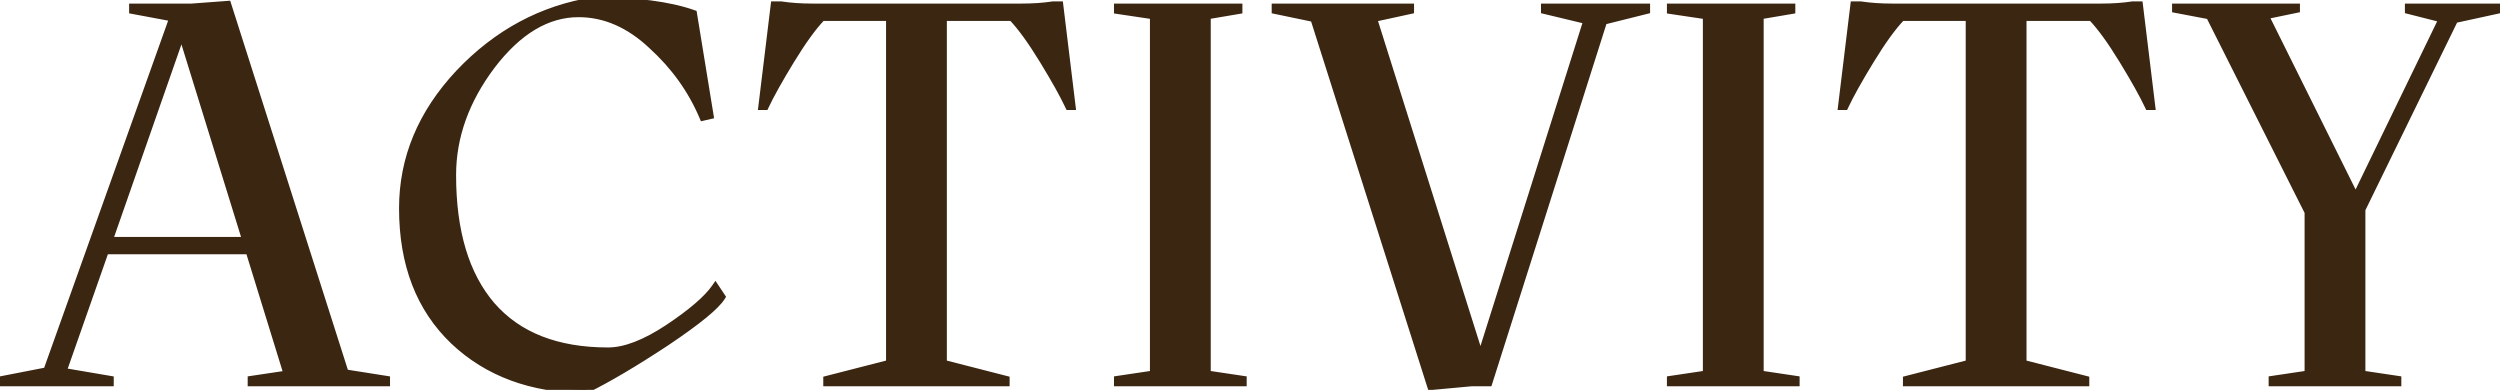
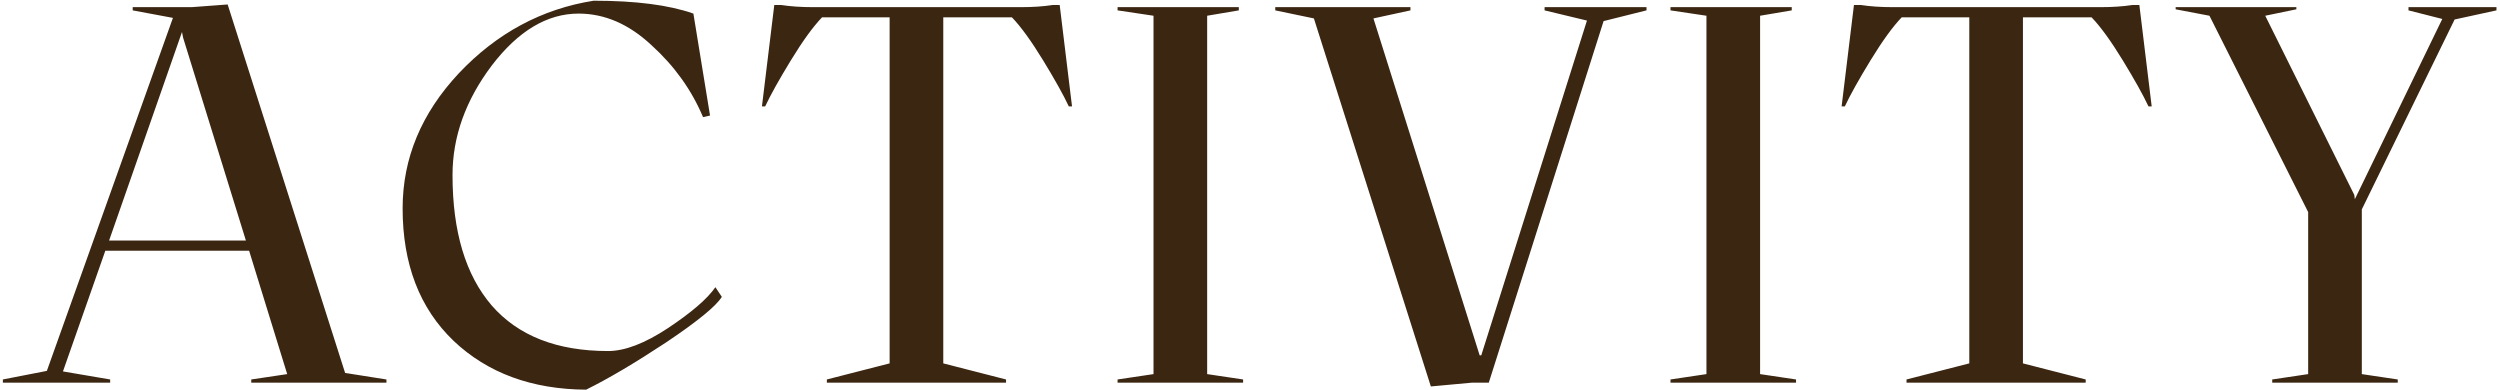
<svg xmlns="http://www.w3.org/2000/svg" width="699" height="109" viewBox="0 0 699 109" fill="none">
  <path d="M96.651 104.3L108.051 106.1V107H70.251V106.1L80.301 104.6L69.651 70.1H29.451L17.601 103.85L30.801 106.1V107H0.801V106.1L13.101 103.7L48.351 5L37.101 2.9V2H53.601L63.651 1.25L96.501 104.3H96.651ZM30.501 67.25H68.751L51.201 10.55L50.901 9.05V8.9L30.501 67.25ZM112.574 58.25C112.574 44.25 117.824 31.65 128.324 20.45C138.924 9.25 151.474 2.5 165.974 0.2C177.774 0.2 187.074 1.4 193.874 3.8L198.524 32.3L196.574 32.75C193.374 25.15 188.574 18.45 182.174 12.65C175.874 6.75 169.074 3.8 161.774 3.8C152.974 3.8 144.874 8.65 137.474 18.35C130.174 28.05 126.524 38.25 126.524 48.95C126.524 64.75 130.174 76.9 137.474 85.4C144.874 93.9 155.724 98.15 170.024 98.15C174.724 98.15 180.324 96 186.824 91.7C193.424 87.3 197.824 83.5 200.024 80.3L201.824 83C200.224 85.6 195.024 89.85 186.224 95.75C177.424 101.55 169.974 105.95 163.874 108.95C148.674 108.85 136.324 104.3 126.824 95.3C117.324 86.2 112.574 73.85 112.574 58.25ZM282.939 4.85H263.739V101.6L281.289 106.1V107H231.189V106.1L248.739 101.6V4.85H229.839C227.339 7.45 224.439 11.45 221.139 16.85C217.839 22.25 215.439 26.55 213.939 29.75H213.039L216.489 1.4H218.439C221.039 1.8 223.989 2 227.289 2H285.489C288.789 2 291.739 1.8 294.339 1.4H296.289L299.739 29.75H298.839C297.339 26.55 294.939 22.25 291.639 16.85C288.339 11.45 285.439 7.45 282.939 4.85ZM337.523 104.6L347.573 106.1V107H312.473V106.1L322.523 104.6V4.4L312.473 2.9V2H346.373V2.9L337.523 4.4V104.6ZM460.364 2V2.9L448.364 5.9L416.264 107H411.464L400.064 108.05L367.364 5.15L356.564 2.9V2H394.364V2.9L384.014 5.15L413.714 99.35H414.164L443.714 5.75L431.864 2.9V2H460.364ZM492.122 104.6L502.172 106.1V107H467.072V106.1L477.122 104.6V4.4L467.072 2.9V2H500.972V2.9L492.122 4.4V104.6ZM584.814 4.85H565.614V101.6L583.164 106.1V107H533.064V106.1L550.614 101.6V4.85H531.714C529.214 7.45 526.314 11.45 523.014 16.85C519.714 22.25 517.314 26.55 515.814 29.75H514.914L518.364 1.4H520.314C522.914 1.8 525.864 2 529.164 2H587.364C590.664 2 593.614 1.8 596.214 1.4H598.164L601.614 29.75H600.714C599.214 26.55 596.814 22.25 593.514 16.85C590.214 11.45 587.314 7.45 584.814 4.85ZM698.013 2V2.9L686.312 5.45L660.363 58.55V104.6L670.413 106.1V107H635.313V106.1L645.363 104.6V59.3L617.763 4.4L608.312 2.6V2H642.063V2.6L633.362 4.4L658.263 54.5L658.413 55.7L682.863 5.3L673.413 2.9V2H698.013Z" fill="#3B2612" />
-   <path d="M96.651 104.3L96.807 103.312L96.729 103.3H96.651V104.3ZM108.051 106.1H109.051V105.246L108.207 105.112L108.051 106.1ZM108.051 107V108H109.051V107H108.051ZM70.251 107H69.251V108H70.251V107ZM70.251 106.1L70.103 105.111L69.251 105.238V106.1H70.251ZM80.301 104.6L80.448 105.589L81.6 105.417L81.256 104.305L80.301 104.6ZM69.651 70.1L70.606 69.805L70.389 69.1H69.651V70.1ZM29.451 70.1V69.1H28.742L28.507 69.769L29.451 70.1ZM17.601 103.85L16.657 103.519L16.265 104.637L17.433 104.836L17.601 103.85ZM30.801 106.1H31.801V105.256L30.969 105.114L30.801 106.1ZM30.801 107V108H31.801V107H30.801ZM0.801 107H-0.199V108H0.801V107ZM0.801 106.1L0.609 105.119L-0.199 105.276V106.1H0.801ZM13.101 103.7L13.292 104.681L13.851 104.572L14.043 104.036L13.101 103.7ZM48.351 5L49.292 5.336L49.687 4.232L48.534 4.017L48.351 5ZM37.101 2.9H36.101V3.731L36.917 3.883L37.101 2.9ZM37.101 2V1H36.101V2H37.101ZM53.601 2V3H53.638L53.675 2.997L53.601 2ZM63.651 1.25L64.603 0.946L64.364 0.194L63.576 0.253L63.651 1.25ZM96.501 104.3L95.548 104.604L95.77 105.3H96.501V104.3ZM30.501 67.25L29.557 66.92L29.092 68.25H30.501V67.25ZM68.751 67.25V68.25H70.107L69.706 66.954L68.751 67.25ZM51.201 10.55L50.22 10.746L50.23 10.796L50.245 10.846L51.201 10.55ZM50.901 9.05H49.901V9.149L49.92 9.246L50.901 9.05ZM50.901 8.9H51.901L49.957 8.57L50.901 8.9ZM96.495 105.288L107.895 107.088L108.207 105.112L96.807 103.312L96.495 105.288ZM107.051 106.1V107H109.051V106.1H107.051ZM108.051 106H70.251V108H108.051V106ZM71.251 107V106.1H69.251V107H71.251ZM70.398 107.089L80.448 105.589L80.153 103.611L70.103 105.111L70.398 107.089ZM81.256 104.305L70.606 69.805L68.695 70.395L79.345 104.895L81.256 104.305ZM69.651 69.1H29.451V71.1H69.651V69.1ZM28.507 69.769L16.657 103.519L18.544 104.181L30.394 70.431L28.507 69.769ZM17.433 104.836L30.633 107.086L30.969 105.114L17.769 102.864L17.433 104.836ZM29.801 106.1V107H31.801V106.1H29.801ZM30.801 106H0.801V108H30.801V106ZM1.801 107V106.1H-0.199V107H1.801ZM0.992 107.081L13.292 104.681L12.909 102.719L0.609 105.119L0.992 107.081ZM14.043 104.036L49.292 5.336L47.409 4.664L12.159 103.364L14.043 104.036ZM48.534 4.017L37.284 1.917L36.917 3.883L48.167 5.983L48.534 4.017ZM38.101 2.9V2H36.101V2.9H38.101ZM37.101 3H53.601V1H37.101V3ZM53.675 2.997L63.725 2.247L63.576 0.253L53.526 1.003L53.675 2.997ZM62.698 1.554L95.548 104.604L97.454 103.996L64.603 0.946L62.698 1.554ZM96.501 105.3H96.651V103.3H96.501V105.3ZM30.501 68.25H68.751V66.25H30.501V68.25ZM69.706 66.954L52.156 10.254L50.245 10.846L67.796 67.546L69.706 66.954ZM52.181 10.354L51.881 8.854L49.92 9.246L50.22 10.746L52.181 10.354ZM51.901 9.05V8.9H49.901V9.05H51.901ZM49.957 8.57L29.557 66.92L31.445 67.58L51.845 9.23L49.957 8.57ZM128.324 20.45L127.598 19.763L127.595 19.766L128.324 20.45ZM165.974 0.2V-0.8H165.895L165.818 -0.788L165.974 0.2ZM193.874 3.8L194.861 3.639L194.766 3.054L194.207 2.857L193.874 3.8ZM198.524 32.3L198.749 33.274L199.662 33.064L199.511 32.139L198.524 32.3ZM196.574 32.75L195.653 33.138L195.979 33.914L196.799 33.724L196.574 32.75ZM182.174 12.65L181.491 13.38L181.497 13.386L181.503 13.391L182.174 12.65ZM137.474 18.35L136.679 17.743L136.675 17.749L137.474 18.35ZM137.474 85.4L136.716 86.052L136.72 86.057L137.474 85.4ZM186.824 91.7L187.376 92.534L187.379 92.532L186.824 91.7ZM200.024 80.3L200.856 79.745L200.037 78.516L199.2 79.734L200.024 80.3ZM201.824 83L202.676 83.524L203.012 82.978L202.656 82.445L201.824 83ZM186.224 95.75L186.775 96.585L186.781 96.581L186.224 95.75ZM163.874 108.95L163.868 109.95L164.104 109.952L164.316 109.847L163.874 108.95ZM126.824 95.3L126.132 96.022L126.136 96.026L126.824 95.3ZM113.574 58.25C113.574 44.53 118.709 32.168 129.054 21.134L127.595 19.766C116.939 31.132 111.574 43.97 111.574 58.25H113.574ZM129.051 21.137C139.507 10.089 151.86 3.451 166.131 1.188L165.818 -0.788C151.088 1.549 138.341 8.411 127.598 19.763L129.051 21.137ZM165.974 1.2C177.723 1.2 186.895 2.397 193.541 4.743L194.207 2.857C187.254 0.403 177.825 -0.8 165.974 -0.8V1.2ZM192.887 3.961L197.537 32.461L199.511 32.139L194.861 3.639L192.887 3.961ZM198.299 31.326L196.349 31.776L196.799 33.724L198.749 33.274L198.299 31.326ZM197.496 32.362C194.237 24.621 189.349 17.802 182.846 11.909L181.503 13.391C187.8 19.098 192.512 25.679 195.653 33.138L197.496 32.362ZM182.858 11.92C176.408 5.88 169.373 2.8 161.774 2.8V4.8C168.775 4.8 175.34 7.62 181.491 13.38L182.858 11.92ZM161.774 2.8C152.553 2.8 144.19 7.898 136.679 17.744L138.269 18.956C145.558 9.402 153.395 4.8 161.774 4.8V2.8ZM136.675 17.749C129.263 27.598 125.524 38.004 125.524 48.95H127.524C127.524 38.496 131.085 28.502 138.273 18.951L136.675 17.749ZM125.524 48.95C125.524 64.892 129.207 77.308 136.716 86.052L138.233 84.749C131.142 76.492 127.524 64.608 127.524 48.95H125.524ZM136.72 86.057C144.359 94.831 155.519 99.15 170.024 99.15V97.15C155.93 97.15 145.39 92.969 138.228 84.743L136.72 86.057ZM170.024 99.15C175.011 99.15 180.809 96.878 187.376 92.534L186.272 90.866C179.839 95.122 174.437 97.15 170.024 97.15V99.15ZM187.379 92.532C193.998 88.12 198.534 84.232 200.848 80.867L199.2 79.734C197.114 82.768 192.851 86.48 186.27 90.868L187.379 92.532ZM199.192 80.855L200.992 83.555L202.656 82.445L200.856 79.745L199.192 80.855ZM200.973 82.476C200.267 83.622 198.683 85.245 196.091 87.363C193.526 89.46 190.054 91.978 185.667 94.919L186.781 96.581C191.194 93.622 194.723 91.065 197.357 88.912C199.965 86.78 201.781 84.978 202.676 83.524L200.973 82.476ZM185.674 94.915C176.892 100.703 169.481 105.078 163.433 108.053L164.316 109.847C170.468 106.822 177.956 102.397 186.775 96.585L185.674 94.915ZM163.881 107.95C148.891 107.851 136.798 103.372 127.512 94.574L126.136 96.026C135.85 105.228 148.458 109.849 163.868 109.95L163.881 107.95ZM127.516 94.578C118.249 85.701 113.574 73.632 113.574 58.25H111.574C111.574 74.068 116.399 86.699 126.132 96.022L127.516 94.578ZM282.939 4.85L283.66 4.157L283.365 3.85H282.939V4.85ZM263.739 4.85V3.85H262.739V4.85H263.739ZM263.739 101.6H262.739V102.376L263.491 102.569L263.739 101.6ZM281.289 106.1H282.289V105.324L281.537 105.131L281.289 106.1ZM281.289 107V108H282.289V107H281.289ZM231.189 107H230.189V108H231.189V107ZM231.189 106.1L230.941 105.131L230.189 105.324V106.1H231.189ZM248.739 101.6L248.987 102.569L249.739 102.376V101.6H248.739ZM248.739 4.85H249.739V3.85H248.739V4.85ZM229.839 4.85V3.85H229.413L229.118 4.157L229.839 4.85ZM221.139 16.85L221.992 17.371L221.992 17.371L221.139 16.85ZM213.939 29.75V30.75H214.575L214.845 30.174L213.939 29.75ZM213.039 29.75L212.046 29.629L211.91 30.75H213.039V29.75ZM216.489 1.4V0.4H215.603L215.496 1.279L216.489 1.4ZM218.439 1.4L218.591 0.412L218.516 0.4H218.439V1.4ZM294.339 1.4V0.4H294.263L294.187 0.412L294.339 1.4ZM296.289 1.4L297.282 1.279L297.175 0.4H296.289V1.4ZM299.739 29.75V30.75H300.868L300.732 29.629L299.739 29.75ZM298.839 29.75L297.934 30.174L298.203 30.75H298.839V29.75ZM291.639 16.85L290.786 17.371L290.786 17.371L291.639 16.85ZM282.939 3.85H263.739V5.85H282.939V3.85ZM262.739 4.85V101.6H264.739V4.85H262.739ZM263.491 102.569L281.041 107.069L281.537 105.131L263.987 100.631L263.491 102.569ZM280.289 106.1V107H282.289V106.1H280.289ZM281.289 106H231.189V108H281.289V106ZM232.189 107V106.1H230.189V107H232.189ZM231.437 107.069L248.987 102.569L248.491 100.631L230.941 105.131L231.437 107.069ZM249.739 101.6V4.85H247.739V101.6H249.739ZM248.739 3.85H229.839V5.85H248.739V3.85ZM229.118 4.157C226.544 6.834 223.6 10.905 220.286 16.328L221.992 17.371C225.278 11.994 228.134 8.066 230.56 5.543L229.118 4.157ZM220.286 16.328C216.979 21.74 214.557 26.076 213.034 29.326L214.845 30.174C216.321 27.024 218.699 22.76 221.992 17.371L220.286 16.328ZM213.939 28.75H213.039V30.75H213.939V28.75ZM214.032 29.871L217.482 1.521L215.496 1.279L212.046 29.629L214.032 29.871ZM216.489 2.4H218.439V0.4H216.489V2.4ZM218.287 2.388C220.948 2.798 223.95 3 227.289 3V1C224.028 1 221.13 0.802 218.591 0.412L218.287 2.388ZM227.289 3H285.489V1H227.289V3ZM285.489 3C288.828 3 291.83 2.798 294.491 2.388L294.187 0.412C291.648 0.802 288.75 1 285.489 1V3ZM294.339 2.4H296.289V0.4H294.339V2.4ZM295.296 1.521L298.746 29.871L300.732 29.629L297.282 1.279L295.296 1.521ZM299.739 28.75H298.839V30.75H299.739V28.75ZM299.745 29.326C298.221 26.076 295.799 21.74 292.492 16.328L290.786 17.371C294.079 22.76 296.457 27.024 297.934 30.174L299.745 29.326ZM292.492 16.328C289.178 10.905 286.234 6.834 283.66 4.157L282.218 5.543C284.644 8.066 287.5 11.994 290.786 17.371L292.492 16.328ZM337.523 104.6H336.523V105.462L337.375 105.589L337.523 104.6ZM347.573 106.1H348.573V105.238L347.72 105.111L347.573 106.1ZM347.573 107V108H348.573V107H347.573ZM312.473 107H311.473V108H312.473V107ZM312.473 106.1L312.325 105.111L311.473 105.238V106.1H312.473ZM322.523 104.6L322.67 105.589L323.523 105.462V104.6H322.523ZM322.523 4.4H323.523V3.538L322.67 3.411L322.523 4.4ZM312.473 2.9H311.473V3.762L312.325 3.889L312.473 2.9ZM312.473 2V1H311.473V2H312.473ZM346.373 2H347.373V1H346.373V2ZM346.373 2.9L346.54 3.886L347.373 3.745V2.9H346.373ZM337.523 4.4L337.356 3.414L336.523 3.555V4.4H337.523ZM337.375 105.589L347.425 107.089L347.72 105.111L337.67 103.611L337.375 105.589ZM346.573 106.1V107H348.573V106.1H346.573ZM347.573 106H312.473V108H347.573V106ZM313.473 107V106.1H311.473V107H313.473ZM312.62 107.089L322.67 105.589L322.375 103.611L312.325 105.111L312.62 107.089ZM323.523 104.6V4.4H321.523V104.6H323.523ZM322.67 3.411L312.62 1.911L312.325 3.889L322.375 5.389L322.67 3.411ZM313.473 2.9V2H311.473V2.9H313.473ZM312.473 3H346.373V1H312.473V3ZM345.373 2V2.9H347.373V2H345.373ZM346.206 1.914L337.356 3.414L337.69 5.386L346.54 3.886L346.206 1.914ZM336.523 4.4V104.6H338.523V4.4H336.523ZM460.364 2H461.364V1H460.364V2ZM460.364 2.9L460.607 3.87L461.364 3.681V2.9H460.364ZM448.364 5.9L448.122 4.93L447.58 5.065L447.411 5.597L448.364 5.9ZM416.264 107V108H416.996L417.218 107.303L416.264 107ZM411.464 107V106H411.419L411.373 106.004L411.464 107ZM400.064 108.05L399.111 108.353L399.355 109.12L400.156 109.046L400.064 108.05ZM367.364 5.15L368.317 4.847L368.141 4.29L367.568 4.171L367.364 5.15ZM356.564 2.9H355.564V3.713L356.36 3.879L356.564 2.9ZM356.564 2V1H355.564V2H356.564ZM394.364 2H395.364V1H394.364V2ZM394.364 2.9L394.577 3.877L395.364 3.706V2.9H394.364ZM384.014 5.15L383.802 4.173L382.731 4.406L383.061 5.451L384.014 5.15ZM413.714 99.35L412.761 99.651L412.981 100.35H413.714V99.35ZM414.164 99.35V100.35H414.897L415.118 99.651L414.164 99.35ZM443.714 5.75L444.668 6.051L444.991 5.028L443.948 4.778L443.714 5.75ZM431.864 2.9H430.864V3.688L431.631 3.872L431.864 2.9ZM431.864 2V1H430.864V2H431.864ZM459.364 2V2.9H461.364V2H459.364ZM460.122 1.93L448.122 4.93L448.607 6.87L460.607 3.87L460.122 1.93ZM447.411 5.597L415.311 106.697L417.218 107.303L449.318 6.203L447.411 5.597ZM416.264 106H411.464V108H416.264V106ZM411.373 106.004L399.973 107.054L400.156 109.046L411.556 107.996L411.373 106.004ZM401.017 107.747L368.317 4.847L366.411 5.453L399.111 108.353L401.017 107.747ZM367.568 4.171L356.768 1.921L356.36 3.879L367.16 6.129L367.568 4.171ZM357.564 2.9V2H355.564V2.9H357.564ZM356.564 3H394.364V1H356.564V3ZM393.364 2V2.9H395.364V2H393.364ZM394.152 1.923L383.802 4.173L384.227 6.127L394.577 3.877L394.152 1.923ZM383.061 5.451L412.761 99.651L414.668 99.049L384.968 4.849L383.061 5.451ZM413.714 100.35H414.164V98.35H413.714V100.35ZM415.118 99.651L444.668 6.051L442.761 5.449L413.211 99.049L415.118 99.651ZM443.948 4.778L432.098 1.928L431.631 3.872L443.481 6.722L443.948 4.778ZM432.864 2.9V2H430.864V2.9H432.864ZM431.864 3H460.364V1H431.864V3ZM492.122 104.6H491.122V105.462L491.975 105.589L492.122 104.6ZM502.172 106.1H503.172V105.238L502.32 105.111L502.172 106.1ZM502.172 107V108H503.172V107H502.172ZM467.072 107H466.072V108H467.072V107ZM467.072 106.1L466.925 105.111L466.072 105.238V106.1H467.072ZM477.122 104.6L477.27 105.589L478.122 105.462V104.6H477.122ZM477.122 4.4H478.122V3.538L477.27 3.411L477.122 4.4ZM467.072 2.9H466.072V3.762L466.925 3.889L467.072 2.9ZM467.072 2V1H466.072V2H467.072ZM500.972 2H501.972V1H500.972V2ZM500.972 2.9L501.139 3.886L501.972 3.745V2.9H500.972ZM492.122 4.4L491.955 3.414L491.122 3.555V4.4H492.122ZM491.975 105.589L502.025 107.089L502.32 105.111L492.27 103.611L491.975 105.589ZM501.172 106.1V107H503.172V106.1H501.172ZM502.172 106H467.072V108H502.172V106ZM468.072 107V106.1H466.072V107H468.072ZM467.22 107.089L477.27 105.589L476.975 103.611L466.925 105.111L467.22 107.089ZM478.122 104.6V4.4H476.122V104.6H478.122ZM477.27 3.411L467.22 1.911L466.925 3.889L476.975 5.389L477.27 3.411ZM468.072 2.9V2H466.072V2.9H468.072ZM467.072 3H500.972V1H467.072V3ZM499.972 2V2.9H501.972V2H499.972ZM500.805 1.914L491.955 3.414L492.289 5.386L501.139 3.886L500.805 1.914ZM491.122 4.4V104.6H493.122V4.4H491.122ZM584.814 4.85L585.535 4.157L585.24 3.85H584.814V4.85ZM565.614 4.85V3.85H564.614V4.85H565.614ZM565.614 101.6H564.614V102.376L565.366 102.569L565.614 101.6ZM583.164 106.1H584.164V105.324L583.412 105.131L583.164 106.1ZM583.164 107V108H584.164V107H583.164ZM533.064 107H532.064V108H533.064V107ZM533.064 106.1L532.816 105.131L532.064 105.324V106.1H533.064ZM550.614 101.6L550.862 102.569L551.614 102.376V101.6H550.614ZM550.614 4.85H551.614V3.85H550.614V4.85ZM531.714 4.85V3.85H531.288L530.993 4.157L531.714 4.85ZM523.014 16.85L523.867 17.371L523.867 17.371L523.014 16.85ZM515.814 29.75V30.75H516.45L516.72 30.174L515.814 29.75ZM514.914 29.75L513.921 29.629L513.785 30.75H514.914V29.75ZM518.364 1.4V0.4H517.478L517.371 1.279L518.364 1.4ZM520.314 1.4L520.466 0.412L520.391 0.4H520.314V1.4ZM596.214 1.4V0.4H596.138L596.062 0.412L596.214 1.4ZM598.164 1.4L599.157 1.279L599.05 0.4H598.164V1.4ZM601.614 29.75V30.75H602.743L602.607 29.629L601.614 29.75ZM600.714 29.75L599.809 30.174L600.078 30.75H600.714V29.75ZM593.514 16.85L592.661 17.371L592.661 17.371L593.514 16.85ZM584.814 3.85H565.614V5.85H584.814V3.85ZM564.614 4.85V101.6H566.614V4.85H564.614ZM565.366 102.569L582.916 107.069L583.412 105.131L565.862 100.631L565.366 102.569ZM582.164 106.1V107H584.164V106.1H582.164ZM583.164 106H533.064V108H583.164V106ZM534.064 107V106.1H532.064V107H534.064ZM533.312 107.069L550.862 102.569L550.366 100.631L532.816 105.131L533.312 107.069ZM551.614 101.6V4.85H549.614V101.6H551.614ZM550.614 3.85H531.714V5.85H550.614V3.85ZM530.993 4.157C528.419 6.834 525.475 10.905 522.161 16.328L523.867 17.371C527.153 11.994 530.009 8.066 532.435 5.543L530.993 4.157ZM522.161 16.328C518.854 21.74 516.432 26.076 514.909 29.326L516.72 30.174C518.196 27.024 520.574 22.76 523.867 17.371L522.161 16.328ZM515.814 28.75H514.914V30.75H515.814V28.75ZM515.907 29.871L519.357 1.521L517.371 1.279L513.921 29.629L515.907 29.871ZM518.364 2.4H520.314V0.4H518.364V2.4ZM520.162 2.388C522.823 2.798 525.825 3 529.164 3V1C525.903 1 523.005 0.802 520.466 0.412L520.162 2.388ZM529.164 3H587.364V1H529.164V3ZM587.364 3C590.703 3 593.705 2.798 596.366 2.388L596.062 0.412C593.523 0.802 590.625 1 587.364 1V3ZM596.214 2.4H598.164V0.4H596.214V2.4ZM597.171 1.521L600.621 29.871L602.607 29.629L599.157 1.279L597.171 1.521ZM601.614 28.75H600.714V30.75H601.614V28.75ZM601.62 29.326C600.096 26.076 597.674 21.74 594.367 16.328L592.661 17.371C595.954 22.76 598.332 27.024 599.809 30.174L601.62 29.326ZM594.367 16.328C591.053 10.905 588.109 6.834 585.535 4.157L584.093 5.543C586.519 8.066 589.375 11.994 592.661 17.371L594.367 16.328ZM698.013 2H699.013V1H698.013V2ZM698.013 2.9L698.225 3.877L699.013 3.706V2.9H698.013ZM686.312 5.45L686.1 4.473L685.627 4.576L685.414 5.011L686.312 5.45ZM660.363 58.55L659.464 58.111L659.363 58.319V58.55H660.363ZM660.363 104.6H659.363V105.462L660.215 105.589L660.363 104.6ZM670.413 106.1H671.413V105.238L670.56 105.111L670.413 106.1ZM670.413 107V108H671.413V107H670.413ZM635.313 107H634.313V108H635.313V107ZM635.313 106.1L635.165 105.111L634.313 105.238V106.1H635.313ZM645.363 104.6L645.51 105.589L646.363 105.462V104.6H645.363ZM645.363 59.3H646.363V59.063L646.256 58.851L645.363 59.3ZM617.763 4.4L618.656 3.951L618.434 3.51L617.95 3.418L617.763 4.4ZM608.312 2.6H607.312V3.428L608.125 3.582L608.312 2.6ZM608.312 2V1H607.312V2H608.312ZM642.063 2H643.063V1H642.063V2ZM642.063 2.6L642.265 3.579L643.063 3.414V2.6H642.063ZM633.362 4.4L633.16 3.421L631.89 3.684L632.467 4.845L633.362 4.4ZM658.263 54.5L659.255 54.376L659.234 54.207L659.158 54.055L658.263 54.5ZM658.413 55.7L657.42 55.824L657.839 59.173L659.312 56.136L658.413 55.7ZM682.863 5.3L683.762 5.736L684.298 4.633L683.109 4.331L682.863 5.3ZM673.413 2.9H672.413V3.678L673.166 3.869L673.413 2.9ZM673.413 2V1H672.413V2H673.413ZM697.013 2V2.9H699.013V2H697.013ZM697.8 1.923L686.1 4.473L686.525 6.427L698.225 3.877L697.8 1.923ZM685.414 5.011L659.464 58.111L661.261 58.989L687.211 5.889L685.414 5.011ZM659.363 58.55V104.6H661.363V58.55H659.363ZM660.215 105.589L670.265 107.089L670.56 105.111L660.51 103.611L660.215 105.589ZM669.413 106.1V107H671.413V106.1H669.413ZM670.413 106H635.313V108H670.413V106ZM636.313 107V106.1H634.313V107H636.313ZM635.46 107.089L645.51 105.589L645.215 103.611L635.165 105.111L635.46 107.089ZM646.363 104.6V59.3H644.363V104.6H646.363ZM646.256 58.851L618.656 3.951L616.869 4.849L644.469 59.749L646.256 58.851ZM617.95 3.418L608.5 1.618L608.125 3.582L617.575 5.382L617.95 3.418ZM609.312 2.6V2H607.312V2.6H609.312ZM608.312 3H642.063V1H608.312V3ZM641.063 2V2.6H643.063V2H641.063ZM641.86 1.621L633.16 3.421L633.565 5.379L642.265 3.579L641.86 1.621ZM632.467 4.845L657.367 54.945L659.158 54.055L634.258 3.955L632.467 4.845ZM657.27 54.624L657.42 55.824L659.405 55.576L659.255 54.376L657.27 54.624ZM659.312 56.136L683.762 5.736L681.963 4.864L657.513 55.264L659.312 56.136ZM683.109 4.331L673.659 1.931L673.166 3.869L682.616 6.269L683.109 4.331ZM674.413 2.9V2H672.413V2.9H674.413ZM673.413 3H698.013V1H673.413V3Z" fill="#3B2612" />
</svg>